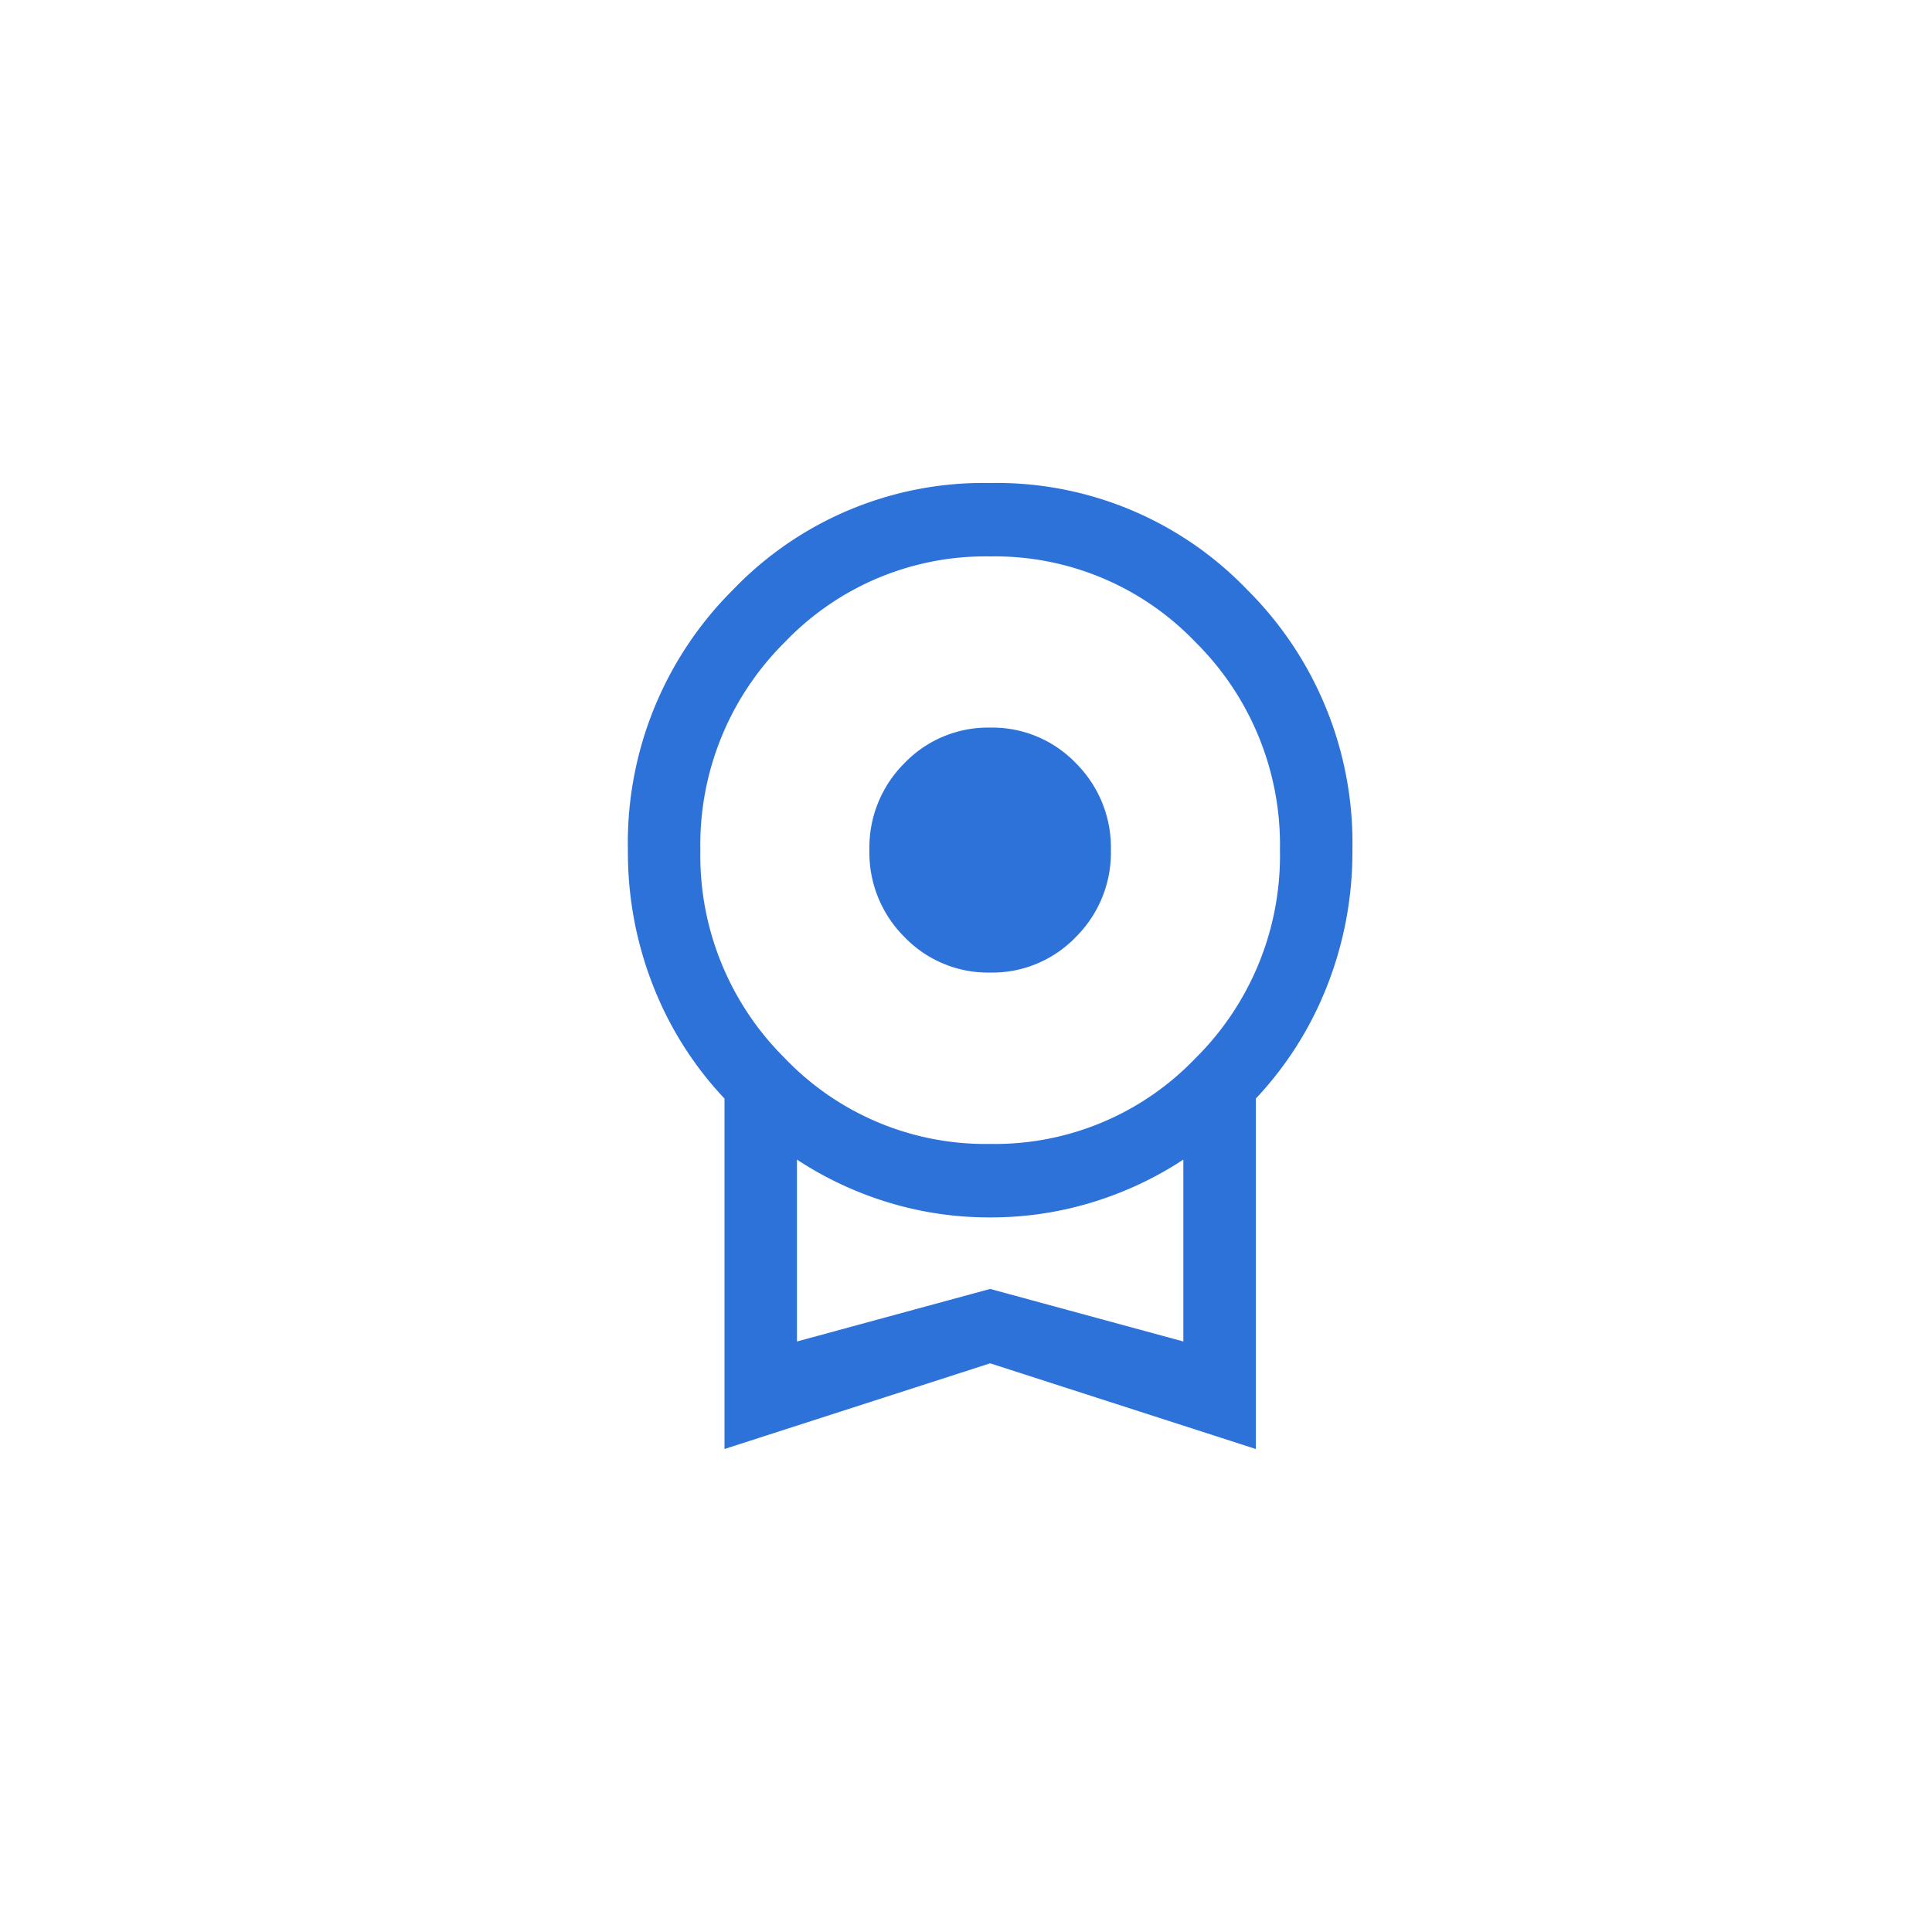
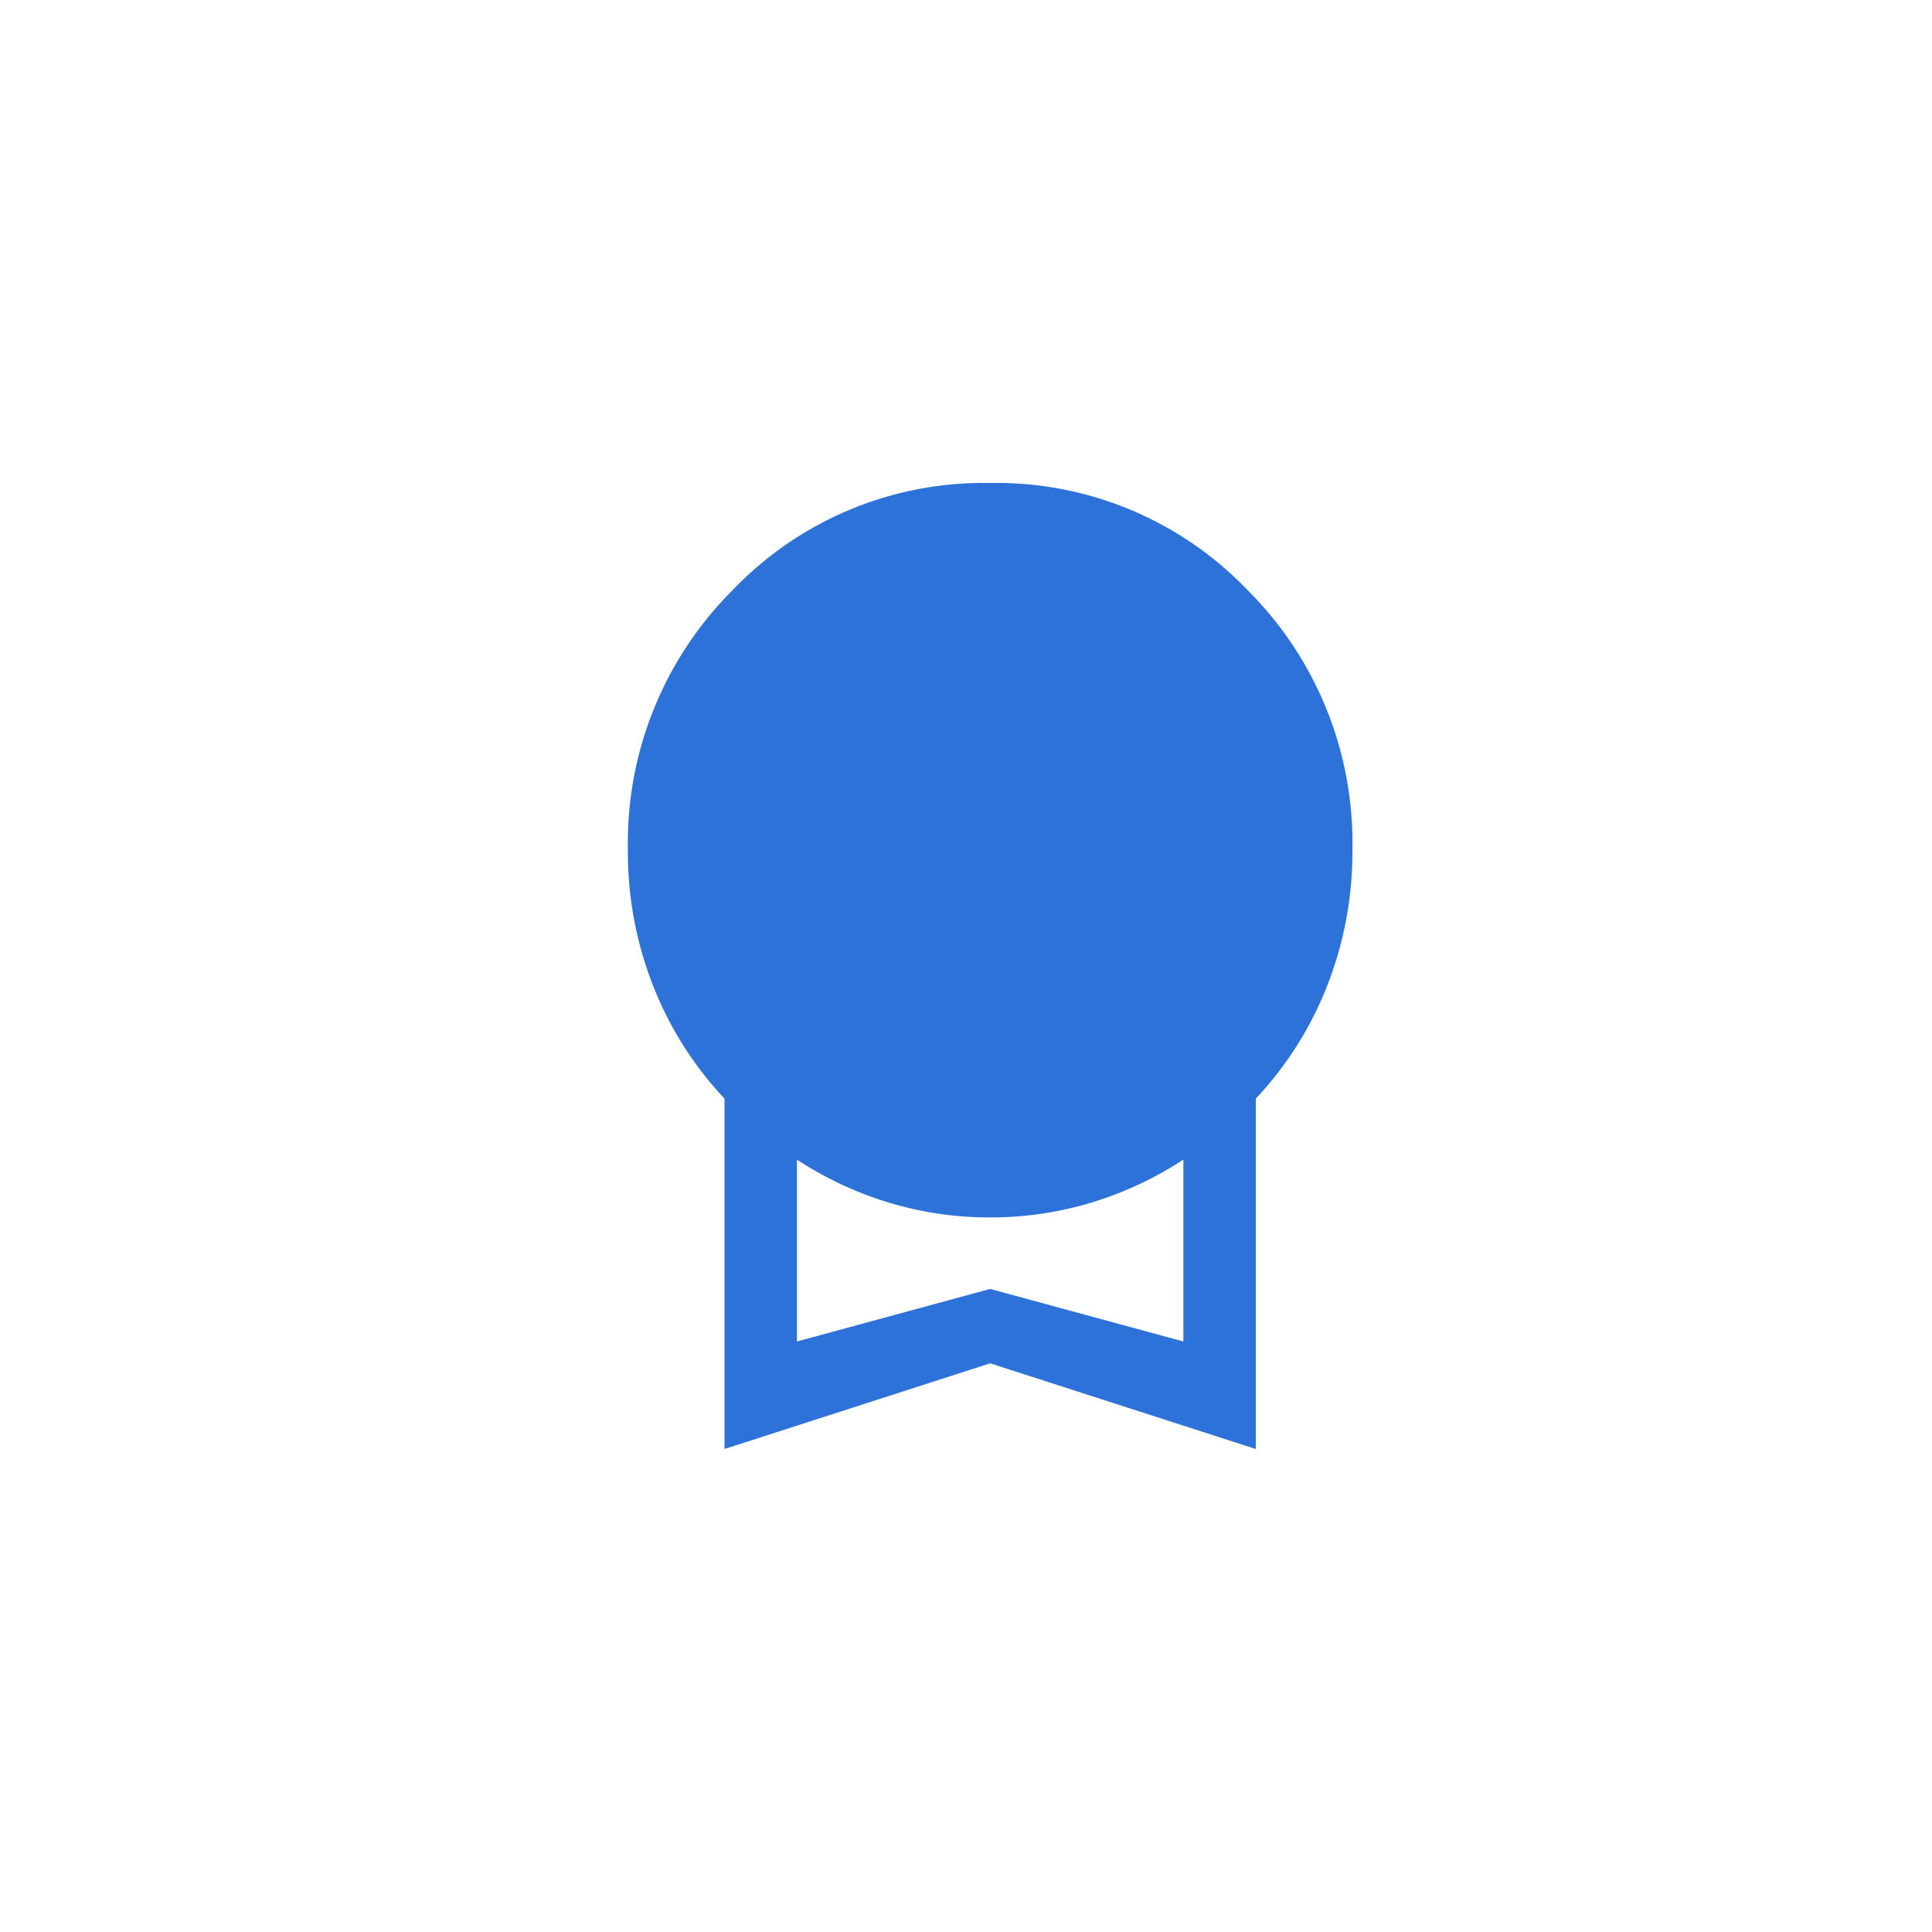
<svg xmlns="http://www.w3.org/2000/svg" width="40" height="40" viewBox="0 0 40 40">
  <g id="グループ_36096" data-name="グループ 36096" transform="translate(-141 -1502.941)">
-     <rect id="bg" width="40" height="40" rx="20" transform="translate(141 1502.941)" fill="none" />
-     <path id="license_24dp_5F6368_FILL0_wght300_GRAD0_opsz24" d="M187.5-849.864a2.4,2.4,0,0,1-1.774-.736,2.463,2.463,0,0,1-.726-1.8,2.463,2.463,0,0,1,.726-1.8,2.4,2.4,0,0,1,1.774-.736,2.4,2.4,0,0,1,1.774.736,2.463,2.463,0,0,1,.726,1.8,2.463,2.463,0,0,1-.726,1.8A2.4,2.4,0,0,1,187.5-849.864ZM182-840v-7.255a7.254,7.254,0,0,1-1.475-2.328A7.553,7.553,0,0,1,180-852.4a7.389,7.389,0,0,1,2.179-5.393A7.187,7.187,0,0,1,187.5-860a7.192,7.192,0,0,1,5.321,2.209A7.387,7.387,0,0,1,195-852.4a7.553,7.553,0,0,1-.525,2.815A7.254,7.254,0,0,1,193-847.255V-840l-5.5-1.774Zm5.5-6.316a5.747,5.747,0,0,0,4.25-1.774,5.906,5.906,0,0,0,1.75-4.308,5.906,5.906,0,0,0-1.75-4.308,5.747,5.747,0,0,0-4.25-1.774,5.747,5.747,0,0,0-4.25,1.774,5.906,5.906,0,0,0-1.75,4.308,5.906,5.906,0,0,0,1.75,4.308A5.747,5.747,0,0,0,187.5-846.316Zm-4,4.09,4-1.088,4,1.088v-3.766a7.3,7.3,0,0,1-1.875.881,7.146,7.146,0,0,1-2.127.316,7.128,7.128,0,0,1-2.125-.316,7.3,7.3,0,0,1-1.873-.881ZM187.5-844.109Z" transform="translate(-26 2372.941)" fill="#2d72d9" />
+     <path id="license_24dp_5F6368_FILL0_wght300_GRAD0_opsz24" d="M187.5-849.864a2.4,2.4,0,0,1-1.774-.736,2.463,2.463,0,0,1-.726-1.8,2.463,2.463,0,0,1,.726-1.8,2.4,2.4,0,0,1,1.774-.736,2.4,2.4,0,0,1,1.774.736,2.463,2.463,0,0,1,.726,1.8,2.463,2.463,0,0,1-.726,1.8A2.4,2.4,0,0,1,187.5-849.864ZM182-840v-7.255a7.254,7.254,0,0,1-1.475-2.328A7.553,7.553,0,0,1,180-852.4a7.389,7.389,0,0,1,2.179-5.393A7.187,7.187,0,0,1,187.5-860a7.192,7.192,0,0,1,5.321,2.209A7.387,7.387,0,0,1,195-852.4a7.553,7.553,0,0,1-.525,2.815A7.254,7.254,0,0,1,193-847.255V-840l-5.5-1.774Zm5.5-6.316A5.747,5.747,0,0,0,187.5-846.316Zm-4,4.09,4-1.088,4,1.088v-3.766a7.3,7.3,0,0,1-1.875.881,7.146,7.146,0,0,1-2.127.316,7.128,7.128,0,0,1-2.125-.316,7.3,7.3,0,0,1-1.873-.881ZM187.5-844.109Z" transform="translate(-26 2372.941)" fill="#2d72d9" />
  </g>
</svg>